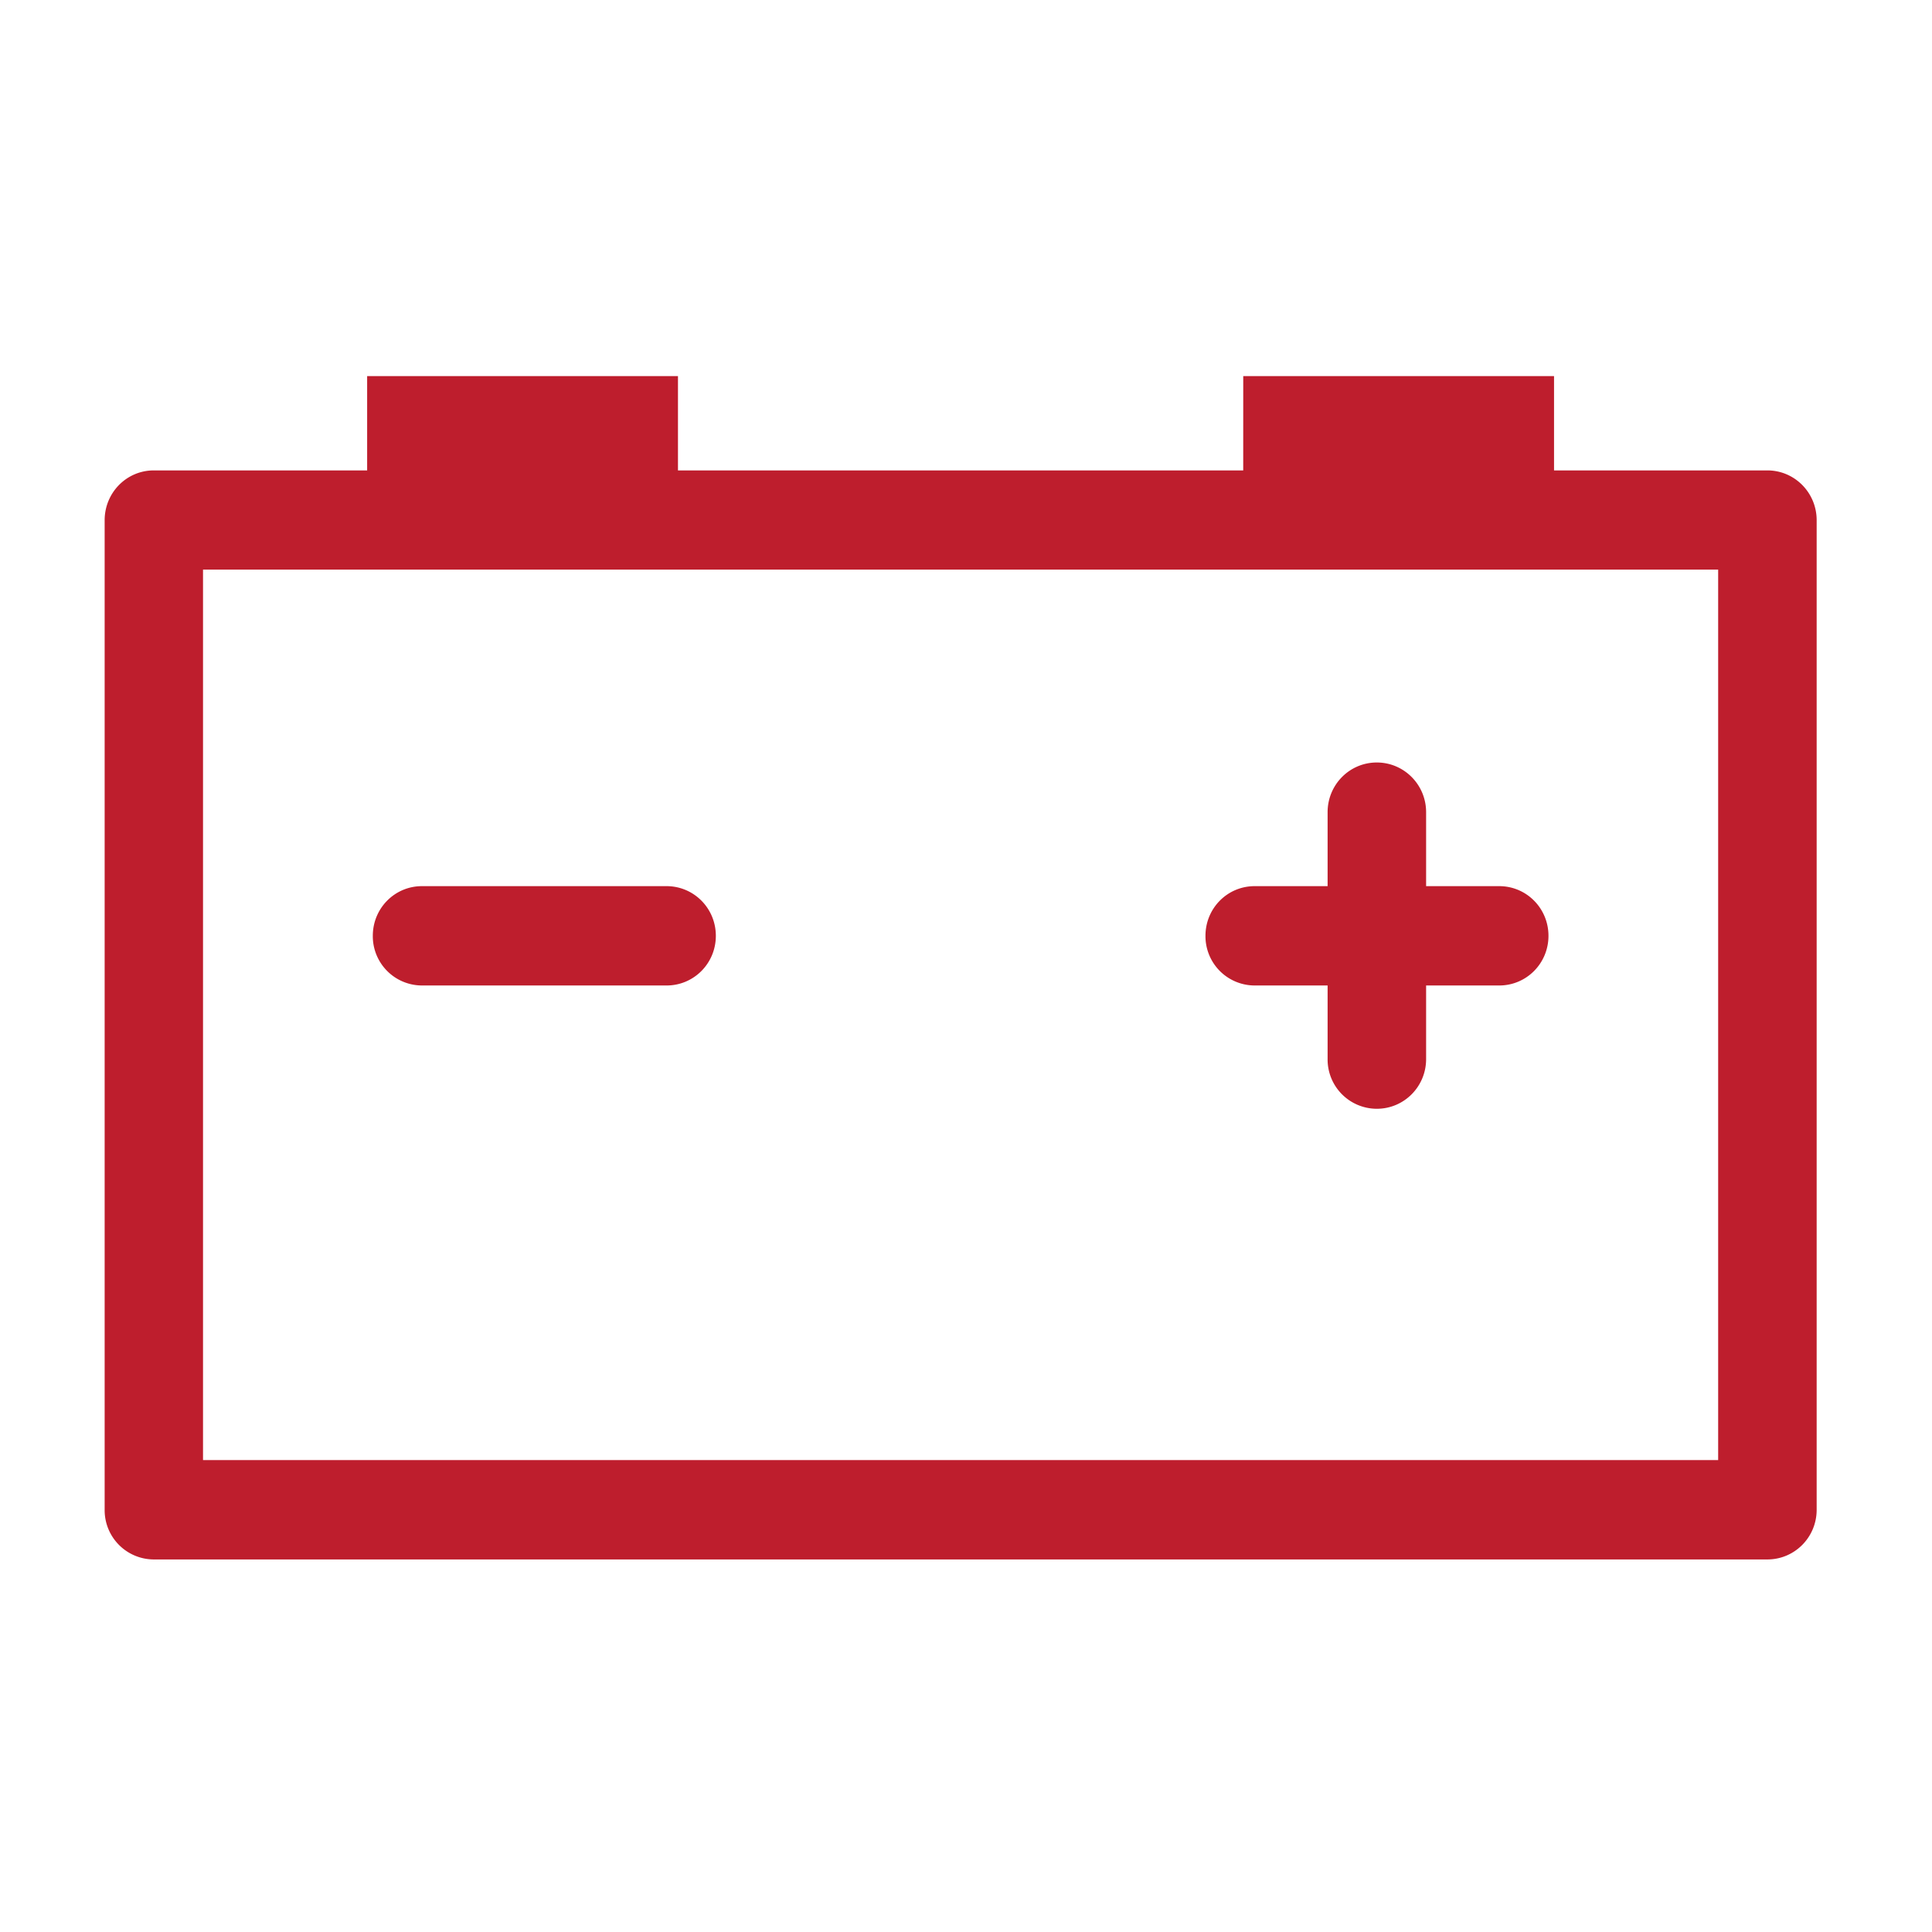
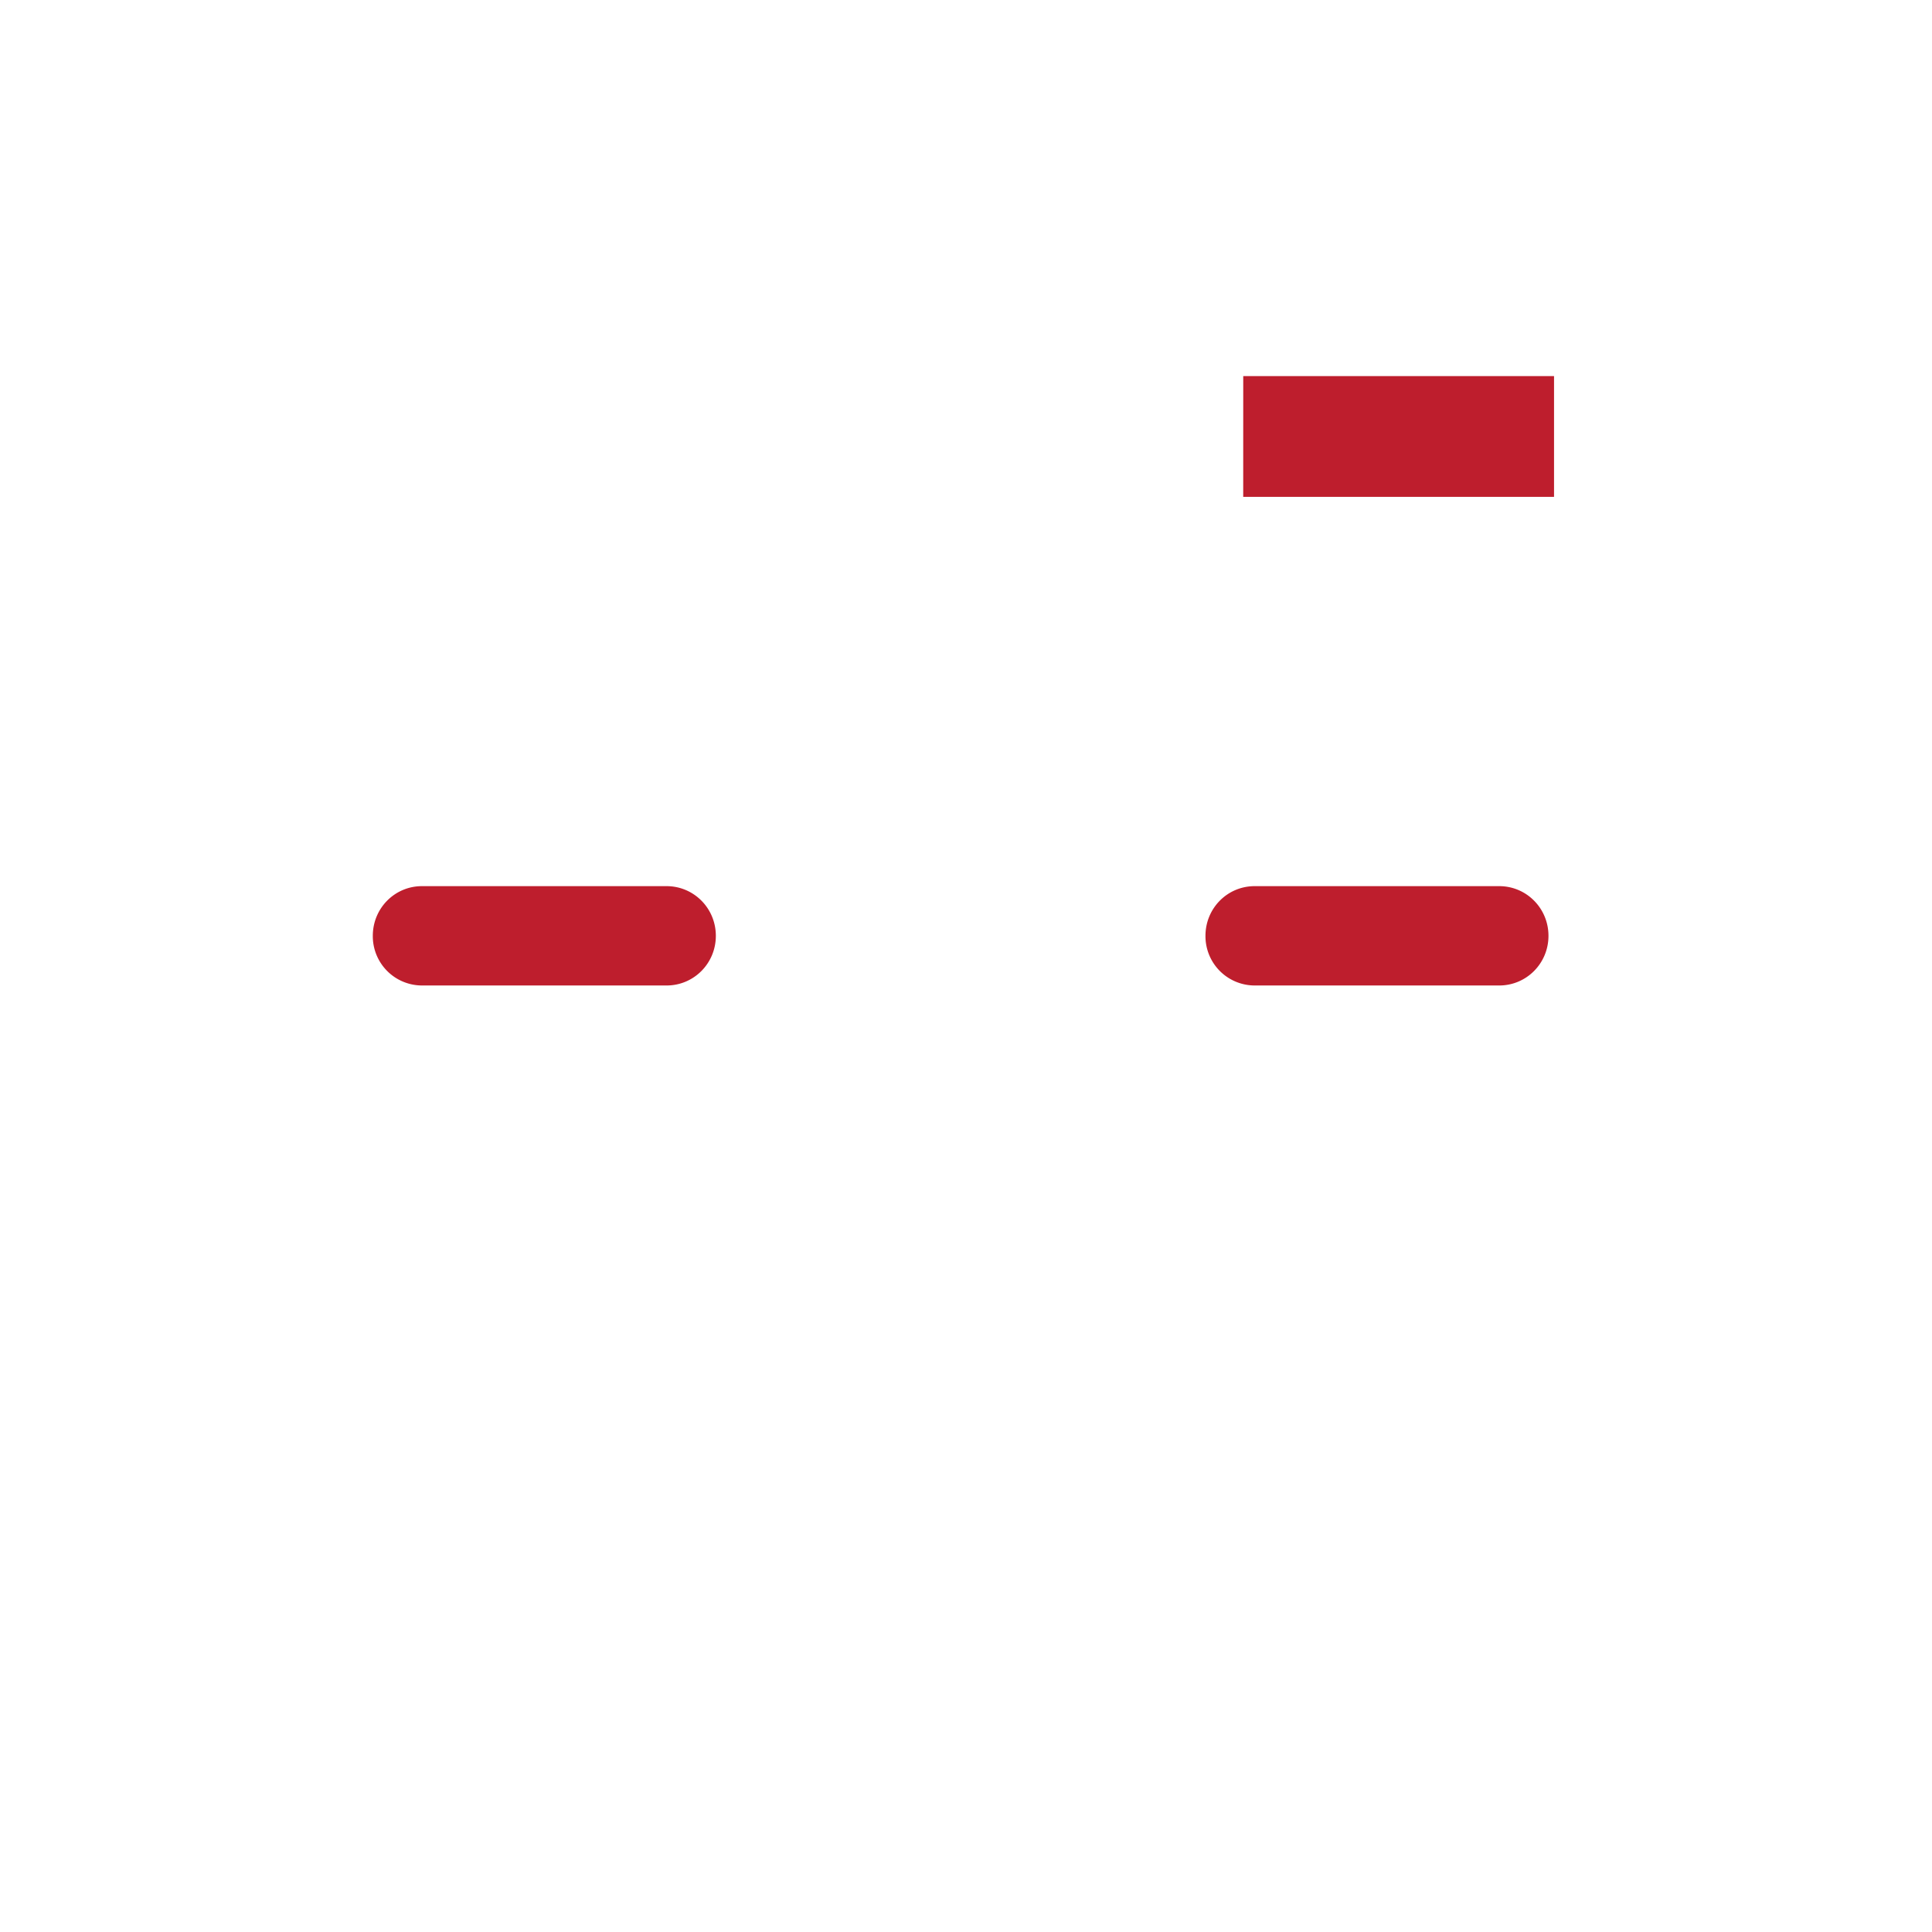
<svg xmlns="http://www.w3.org/2000/svg" width="80" height="80" version="1.0" viewBox="0 0 60 60">
  <defs>
    <clipPath id="a">
-       <path d="M3.207 14h53.25v34.43H3.207Zm0 0" />
-     </clipPath>
+       </clipPath>
    <clipPath id="b">
-       <path d="M11 11.68h11V16H11Zm0 0" />
-     </clipPath>
+       </clipPath>
    <clipPath id="c">
      <path d="M38 11.68h11V16H38Zm0 0" />
    </clipPath>
  </defs>
  <g clip-path="url(#a)">
-     <path fill="#be1e2d" d="M54.887 48.43H4.777a1.53 1.53 0 0 1-1.527-1.543v-30.73c0-.856.68-1.548 1.527-1.548h50.11c.847 0 1.531.692 1.531 1.547v30.73c0 .856-.684 1.544-1.531 1.544M6.305 45.344h47.054V17.69H6.305Zm0 0" />
+     <path fill="#be1e2d" d="M54.887 48.43H4.777a1.53 1.53 0 0 1-1.527-1.543v-30.73c0-.856.68-1.548 1.527-1.548h50.11c.847 0 1.531.692 1.531 1.547v30.73c0 .856-.684 1.544-1.531 1.544h47.054V17.69H6.305Zm0 0" />
  </g>
  <g clip-path="url(#b)">
    <path fill="#be1e2d" d="M11.402 11.68h9.653v3.75h-9.653Zm0 0" />
  </g>
  <g clip-path="url(#c)">
    <path fill="#be1e2d" d="M38.61 11.68h9.652v3.75h-9.653Zm0 0" />
  </g>
  <path fill="#be1e2d" d="M20.7 30.605h-7.595a1.53 1.53 0 0 1-1.527-1.543c0-.855.68-1.542 1.527-1.542H20.7c.848 0 1.531.687 1.531 1.543s-.683 1.542-1.53 1.542M46.559 30.605h-7.594a1.53 1.53 0 0 1-1.528-1.543c0-.855.68-1.542 1.528-1.542h7.594c.847 0 1.53.687 1.53 1.543s-.683 1.542-1.53 1.542m0 0" />
-   <path fill="#be1e2d" d="M42.758 34.434a1.53 1.53 0 0 1-1.528-1.543v-7.668c0-.852.68-1.543 1.528-1.543.847 0 1.531.691 1.531 1.543v7.668c0 .855-.684 1.543-1.531 1.543m0 0" />
</svg>